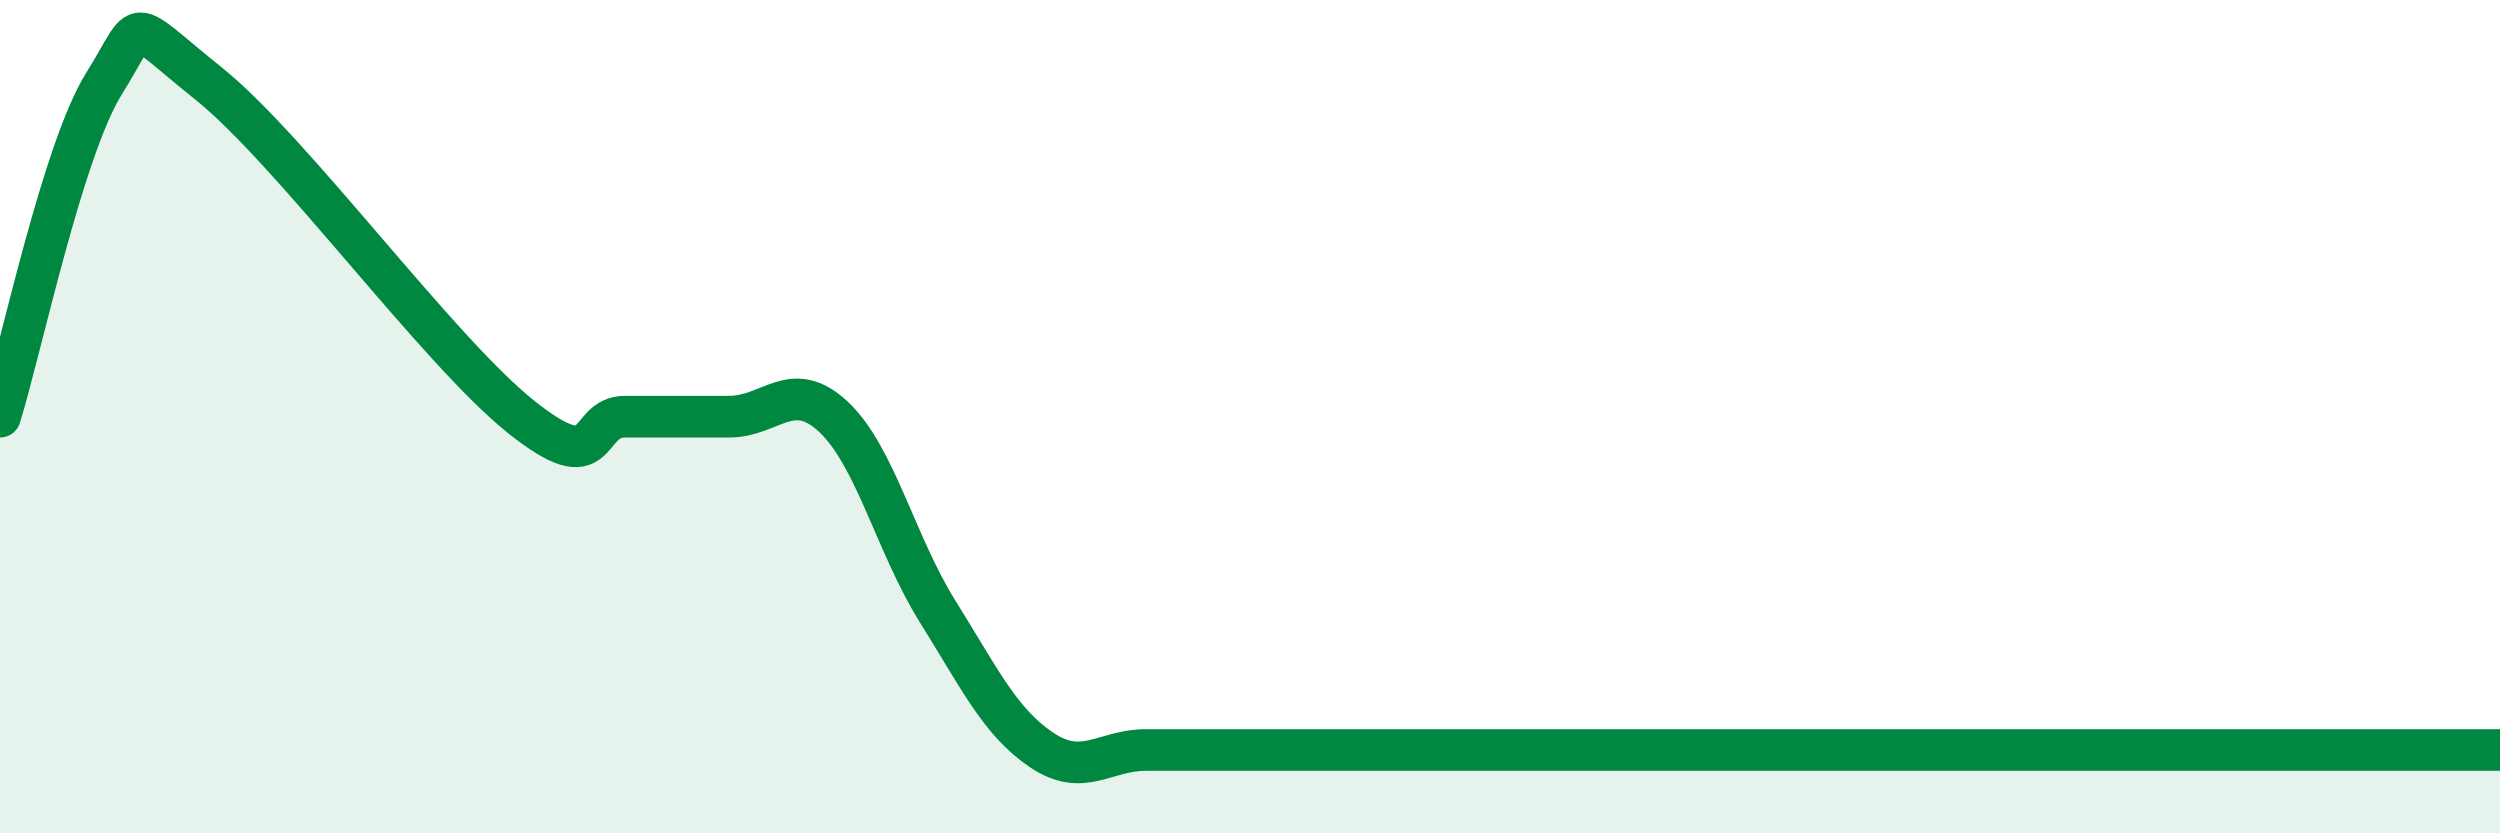
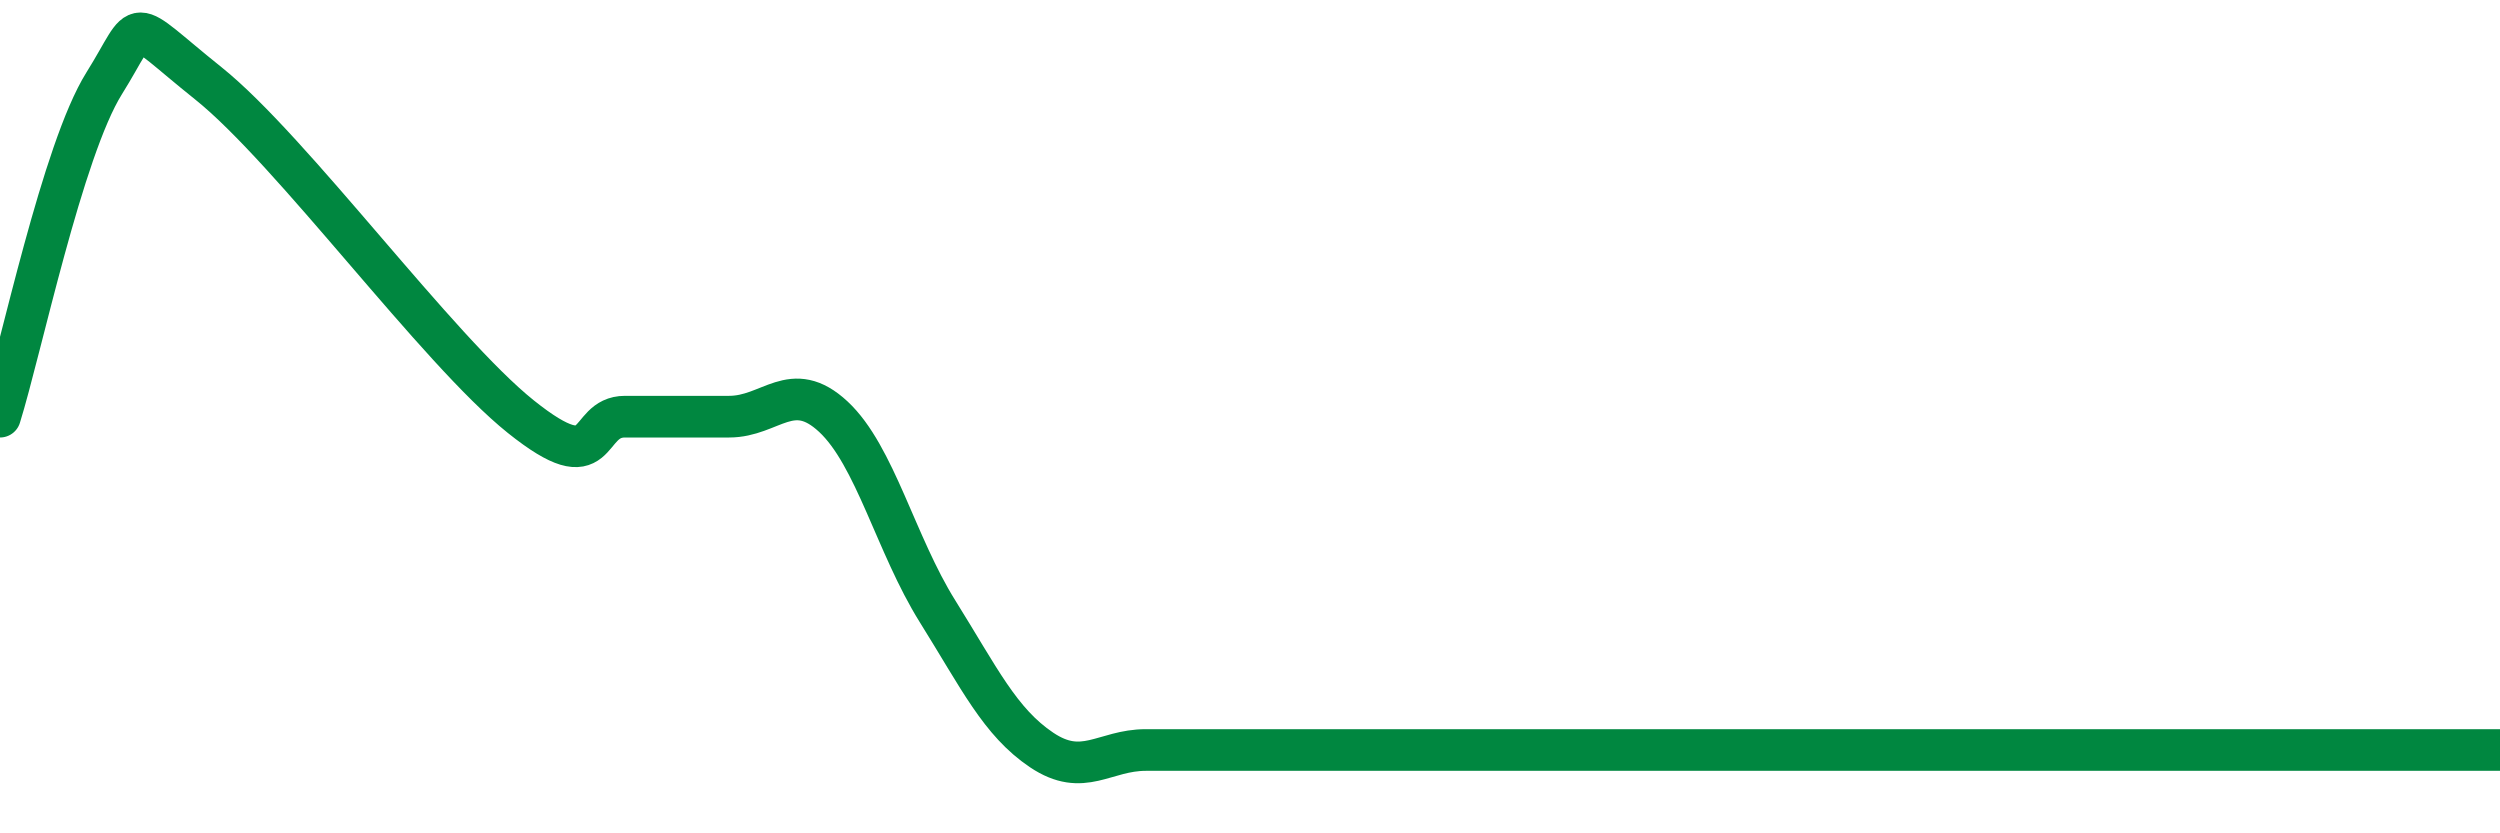
<svg xmlns="http://www.w3.org/2000/svg" width="60" height="20" viewBox="0 0 60 20">
-   <path d="M 0,10 C 0.5,8.4 1.5,3.6 2.5,2 C 3.5,0.4 3,0.4 5,2 C 7,3.6 10.5,8.4 12.5,10 C 14.5,11.6 14,10 15,10 C 16,10 16.5,10 17.5,10 C 18.5,10 19,9.07 20,10 C 21,10.93 21.5,13.07 22.5,14.67 C 23.5,16.27 24,17.33 25,18 C 26,18.67 26.5,18 27.5,18 C 28.5,18 29,18 30,18 C 31,18 31.5,18 32.5,18 C 33.5,18 34,18 35,18 C 36,18 36.5,18 37.5,18 C 38.5,18 39,18 40,18 C 41,18 41.5,18 42.5,18 C 43.5,18 43,18 45,18 C 47,18 50.5,18 52.5,18 C 54.5,18 54,18 55,18 C 56,18 56.5,18 57.5,18 C 58.5,18 59.5,18 60,18L60 20L0 20Z" fill="#008740" opacity="0.1" stroke-linecap="round" stroke-linejoin="round" />
  <path d="M 0,10 C 0.5,8.4 1.5,3.6 2.5,2 C 3.5,0.4 3,0.4 5,2 C 7,3.6 10.5,8.4 12.5,10 C 14.5,11.6 14,10 15,10 C 16,10 16.5,10 17.5,10 C 18.5,10 19,9.07 20,10 C 21,10.93 21.5,13.07 22.5,14.67 C 23.5,16.27 24,17.33 25,18 C 26,18.67 26.5,18 27.5,18 C 28.5,18 29,18 30,18 C 31,18 31.5,18 32.5,18 C 33.5,18 34,18 35,18 C 36,18 36.5,18 37.5,18 C 38.5,18 39,18 40,18 C 41,18 41.5,18 42.5,18 C 43.5,18 43,18 45,18 C 47,18 50.5,18 52.5,18 C 54.5,18 54,18 55,18 C 56,18 56.5,18 57.5,18 C 58.5,18 59.5,18 60,18" stroke="#008740" stroke-width="1" fill="none" stroke-linecap="round" stroke-linejoin="round" />
</svg>